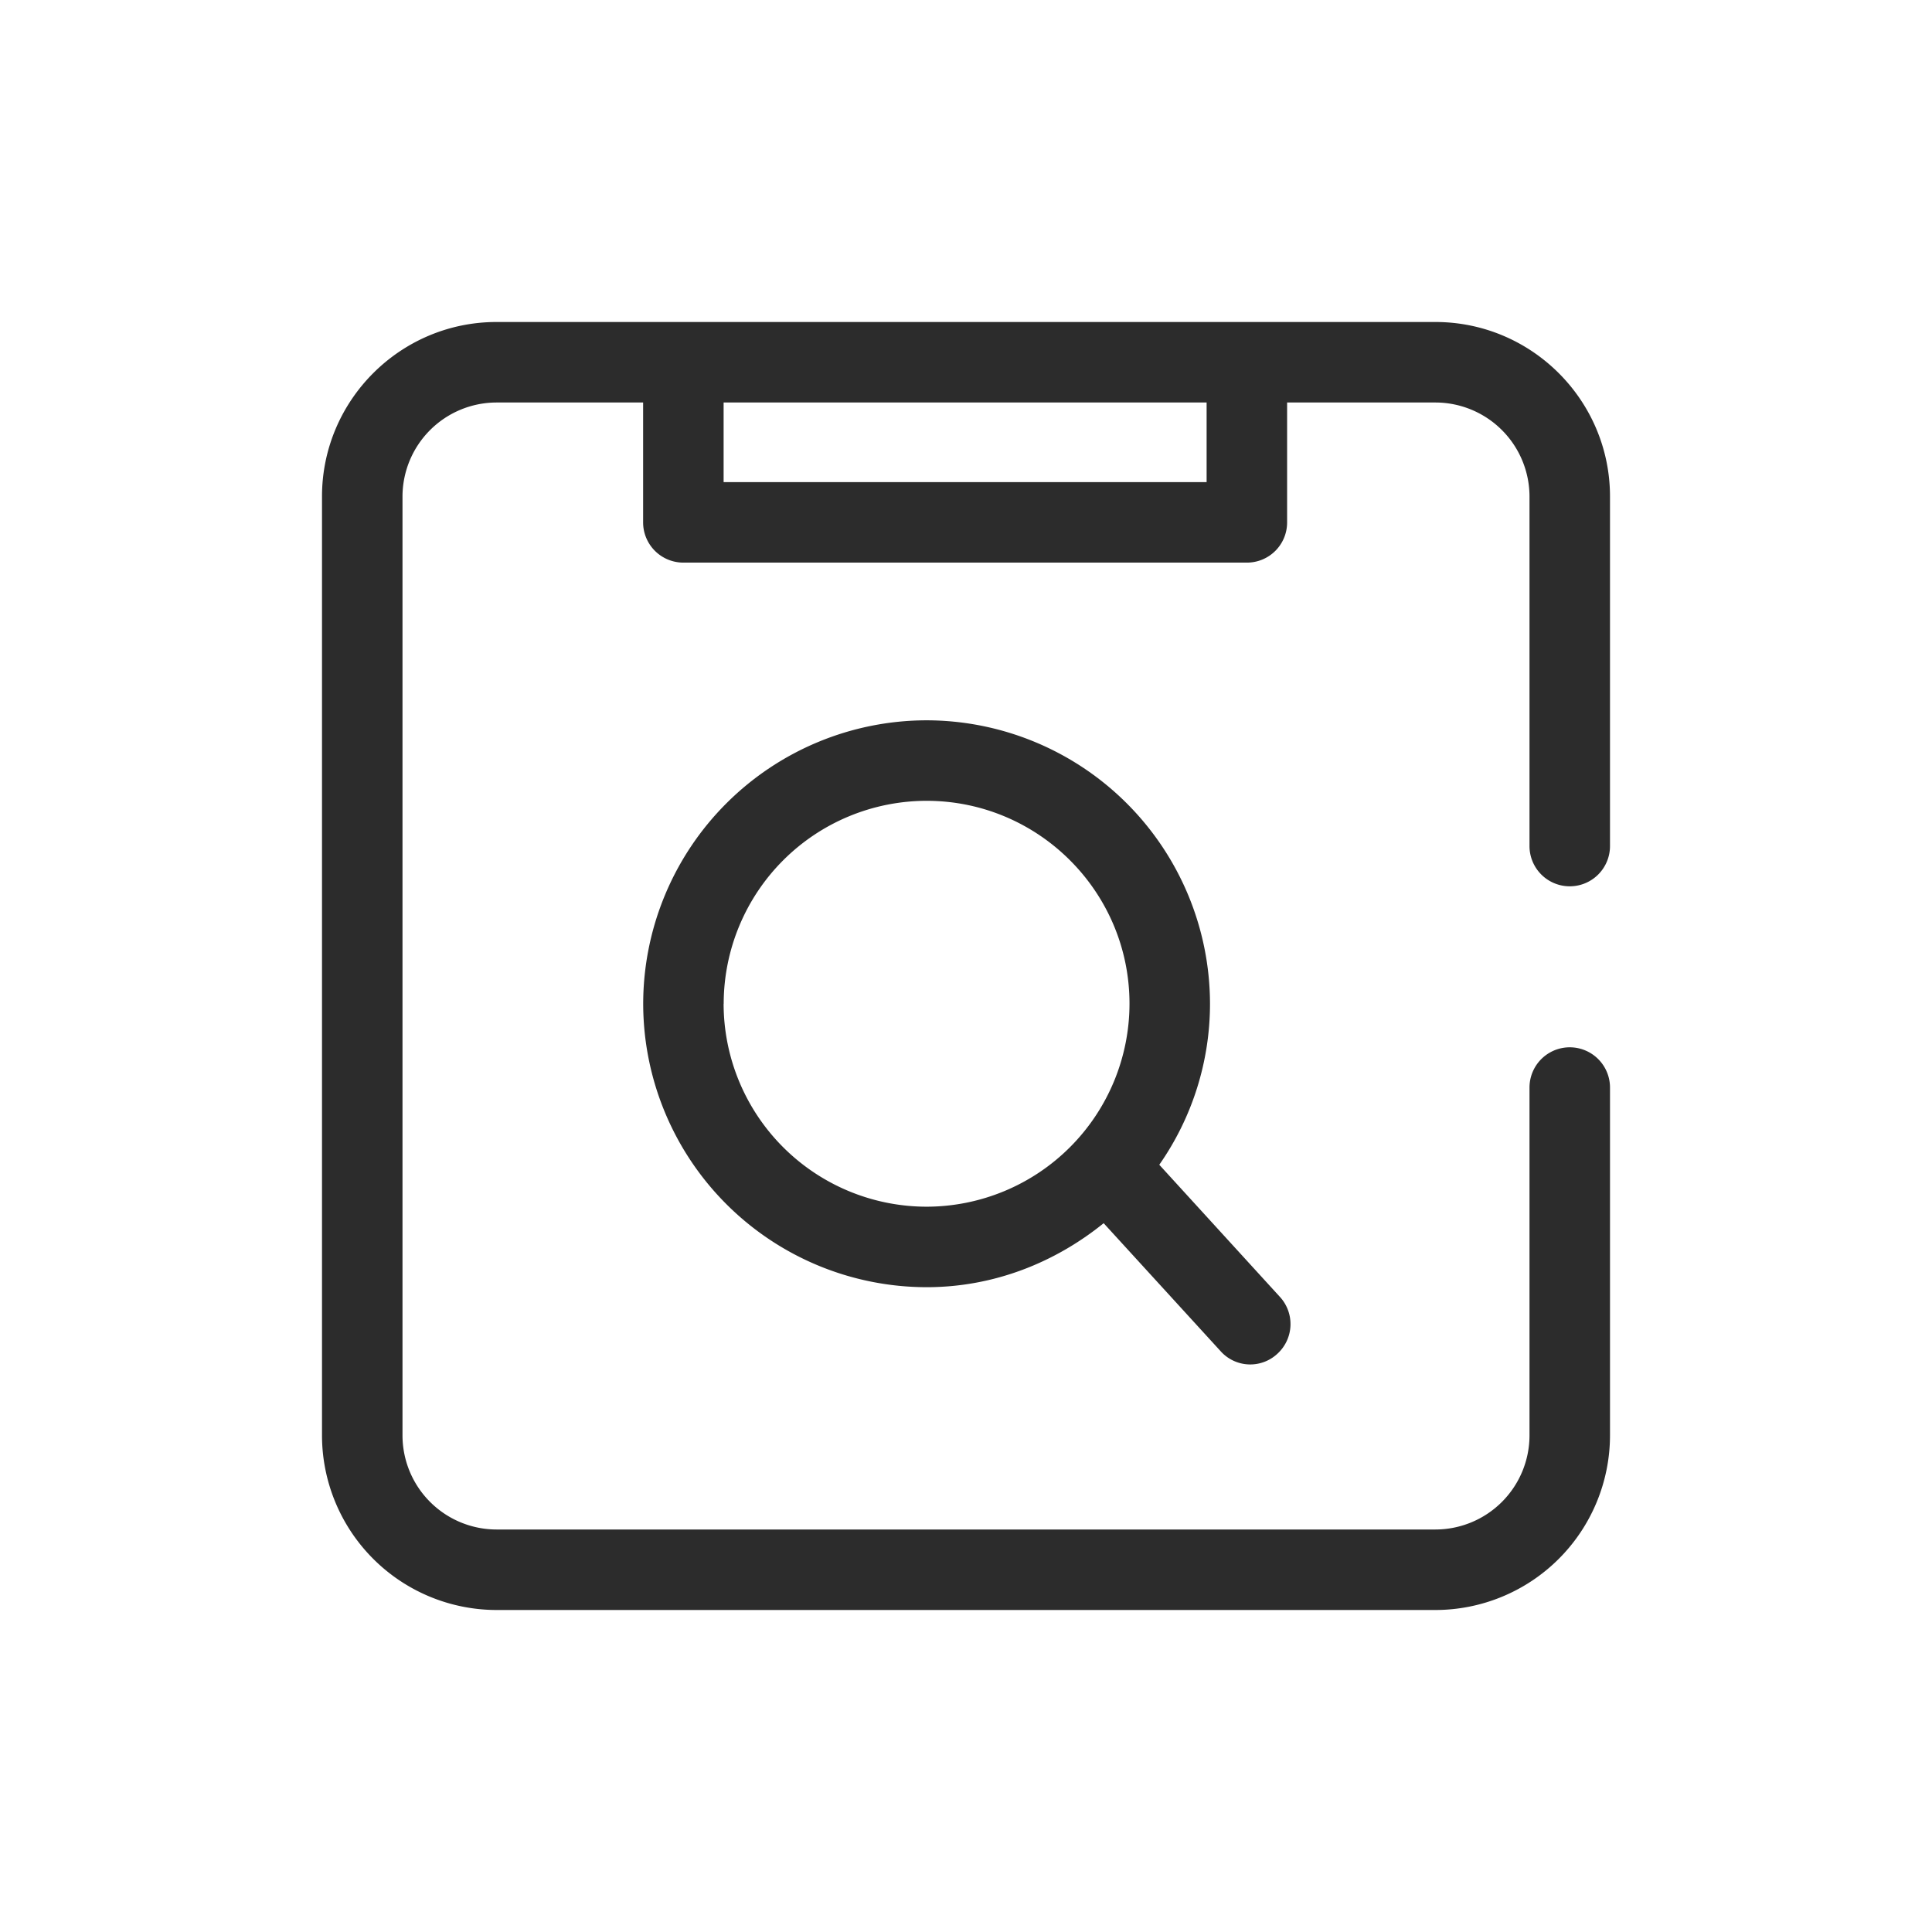
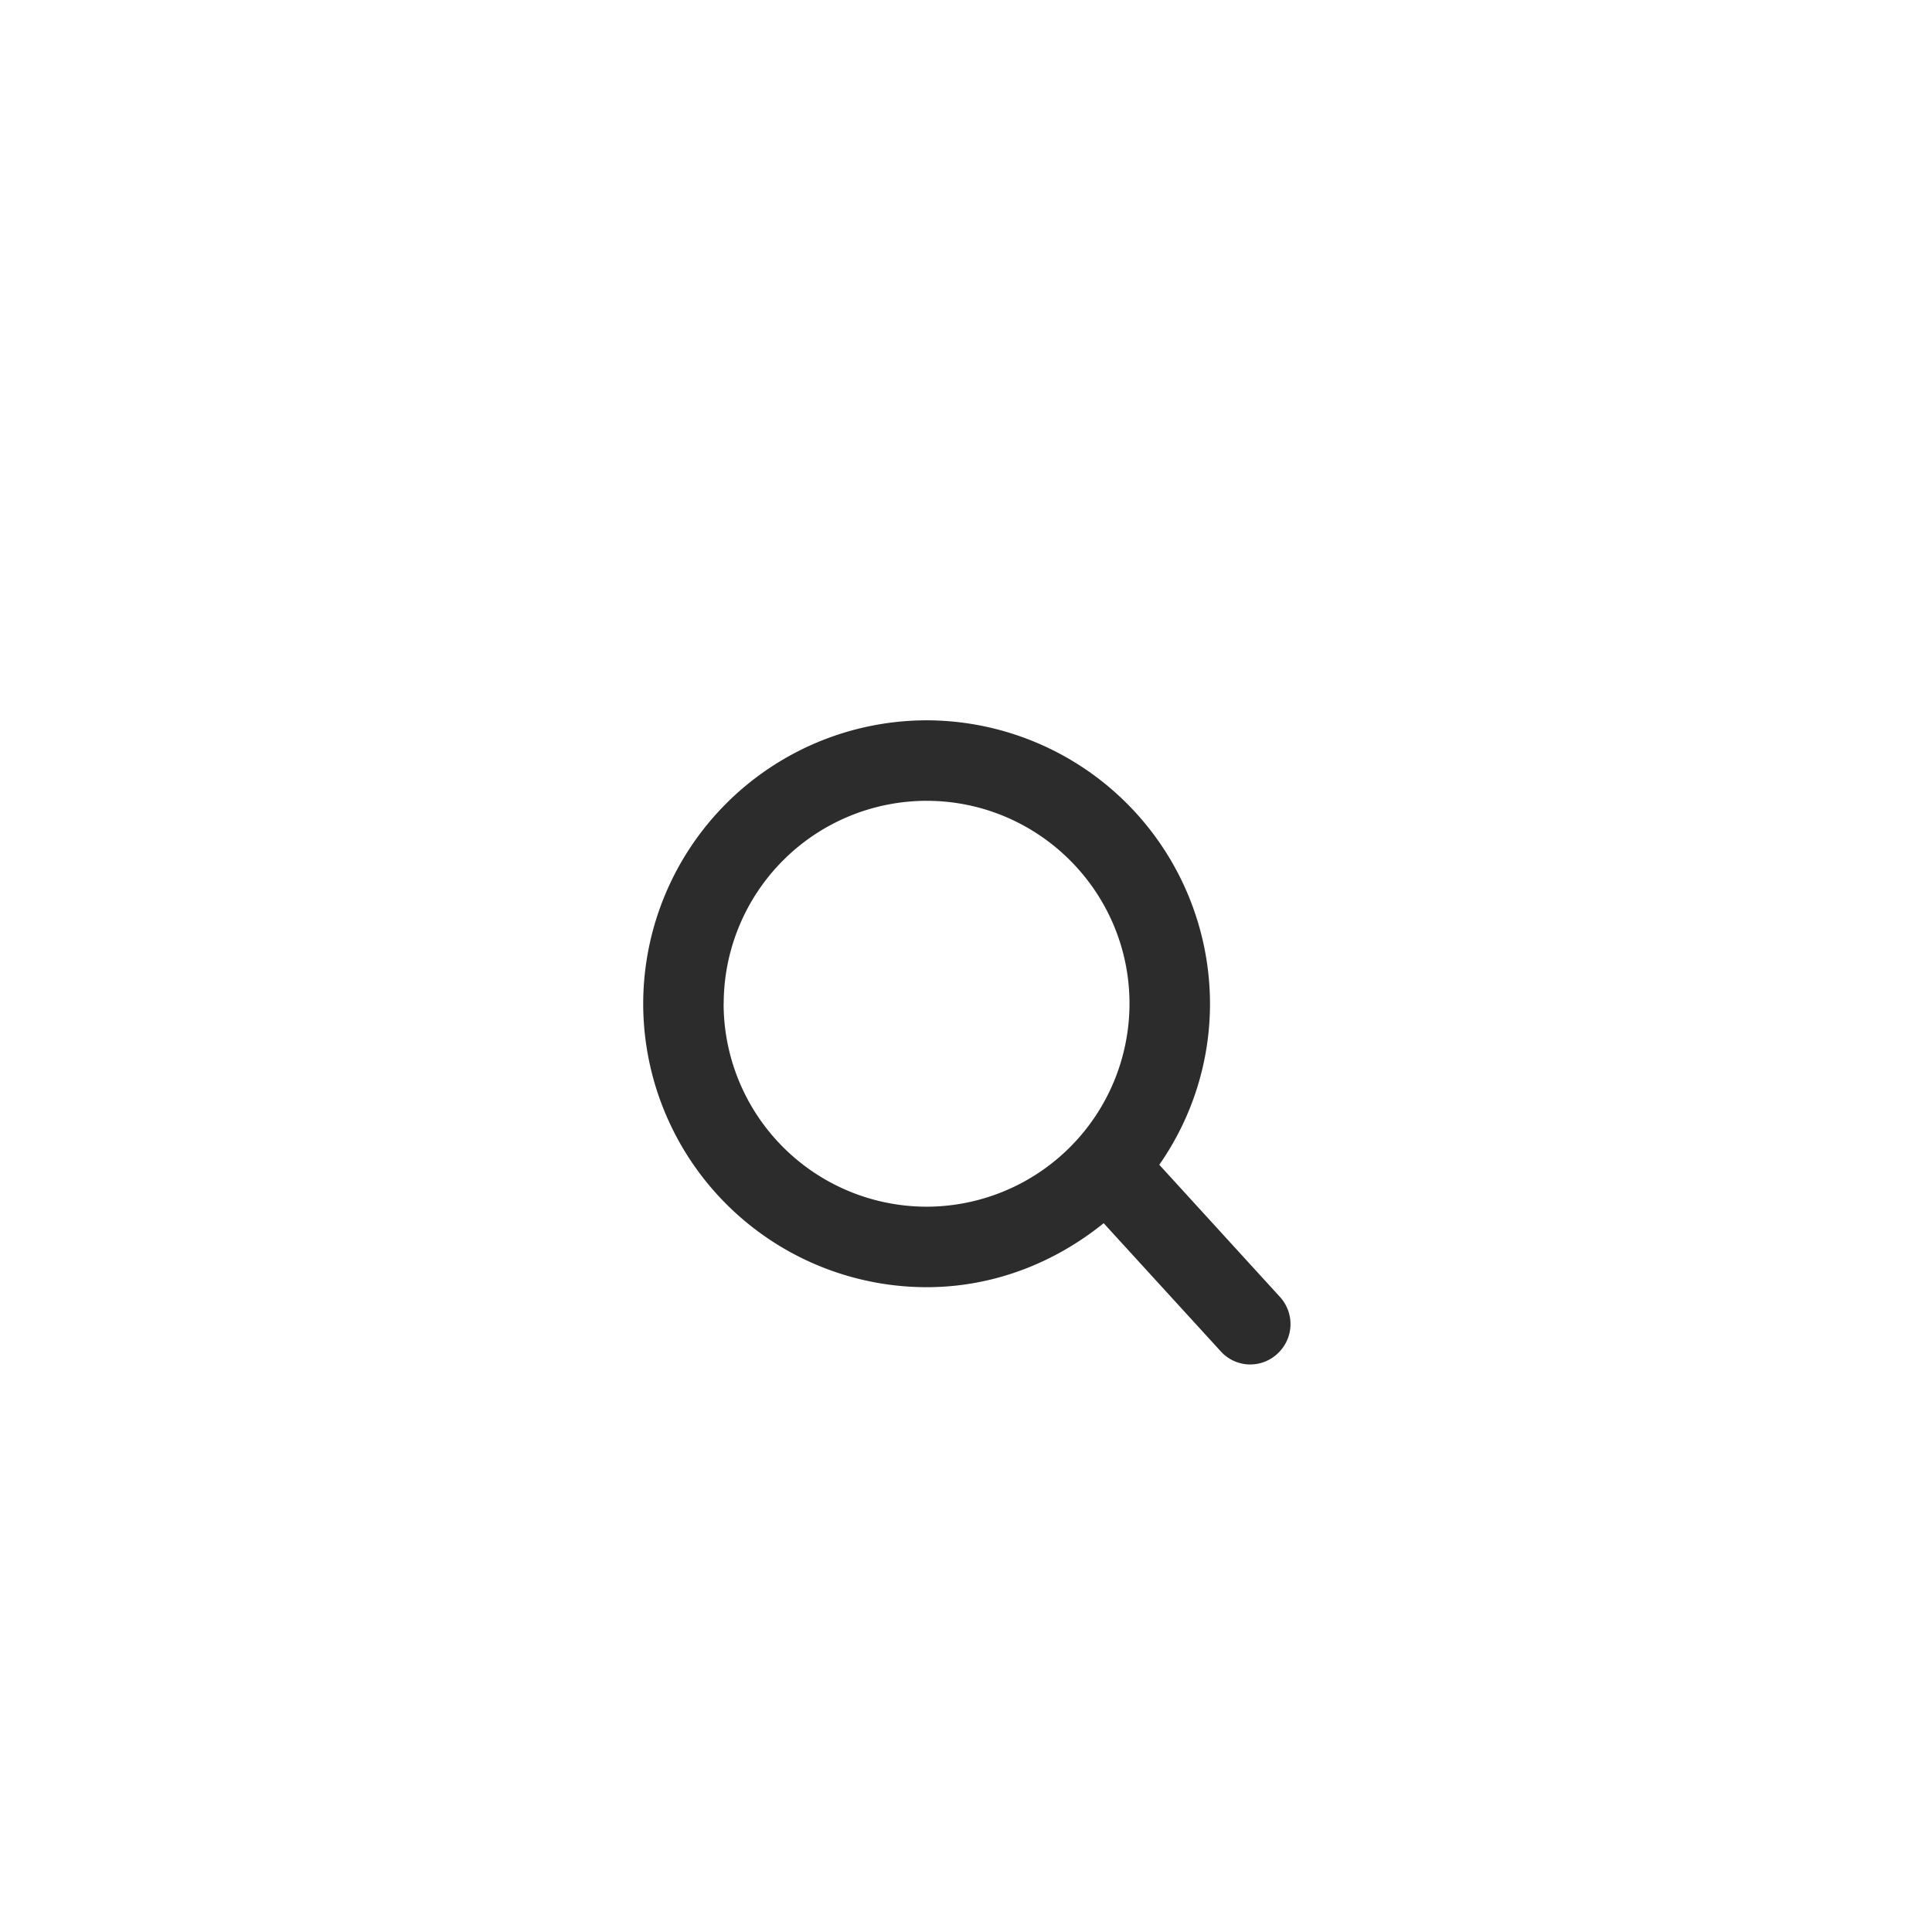
<svg xmlns="http://www.w3.org/2000/svg" t="1686844930845" class="icon" viewBox="0 0 1024 1024" version="1.1" p-id="27697" width="200" height="200">
-   <path d="M832 469.76a21.333 21.333 0 0 1-21.333-21.333V263.168A49.92 49.92 0 0 0 760.789 213.333h-78.592v63.531c0 11.819-9.515 21.333-21.333 21.333h-298.667a21.333 21.333 0 0 1-21.333-21.333V213.333H263.168A49.92 49.92 0 0 0 213.333 263.168v497.621A49.92 49.92 0 0 0 263.168 810.667h497.621A49.92 49.92 0 0 0 810.667 760.789V576.427a21.333 21.333 0 1 1 42.667 0v184.363A92.629 92.629 0 0 1 760.789 853.333H263.168A92.629 92.629 0 0 1 170.667 760.789V263.168C170.667 212.181 212.181 170.667 263.168 170.667h497.621C811.819 170.667 853.333 212.181 853.333 263.168v185.259a21.333 21.333 0 0 1-21.333 21.333zM383.531 255.531h256V213.333h-256v42.197z" fill="#2c2c2c" p-id="27698" />
  <path d="M383.573 532.011a107.648 107.648 0 0 1 107.52-107.563c59.307 0 107.563 48.213 107.563 107.52a107.691 107.691 0 0 1-107.52 107.605 107.691 107.691 0 0 1-107.605-107.563m107.563-150.229a150.4 150.4 0 0 0-150.187 150.187 150.4 150.4 0 0 0 150.187 150.272c35.669 0 68.053-13.056 93.867-33.92l61.952 67.797a21.077 21.077 0 0 0 30.123 1.408 21.291 21.291 0 0 0 1.365-30.123l-63.957-70.059a148.907 148.907 0 0 0 26.88-85.333 150.443 150.443 0 0 0-150.187-150.229" fill="#2c2c2c" p-id="27699" />
</svg>